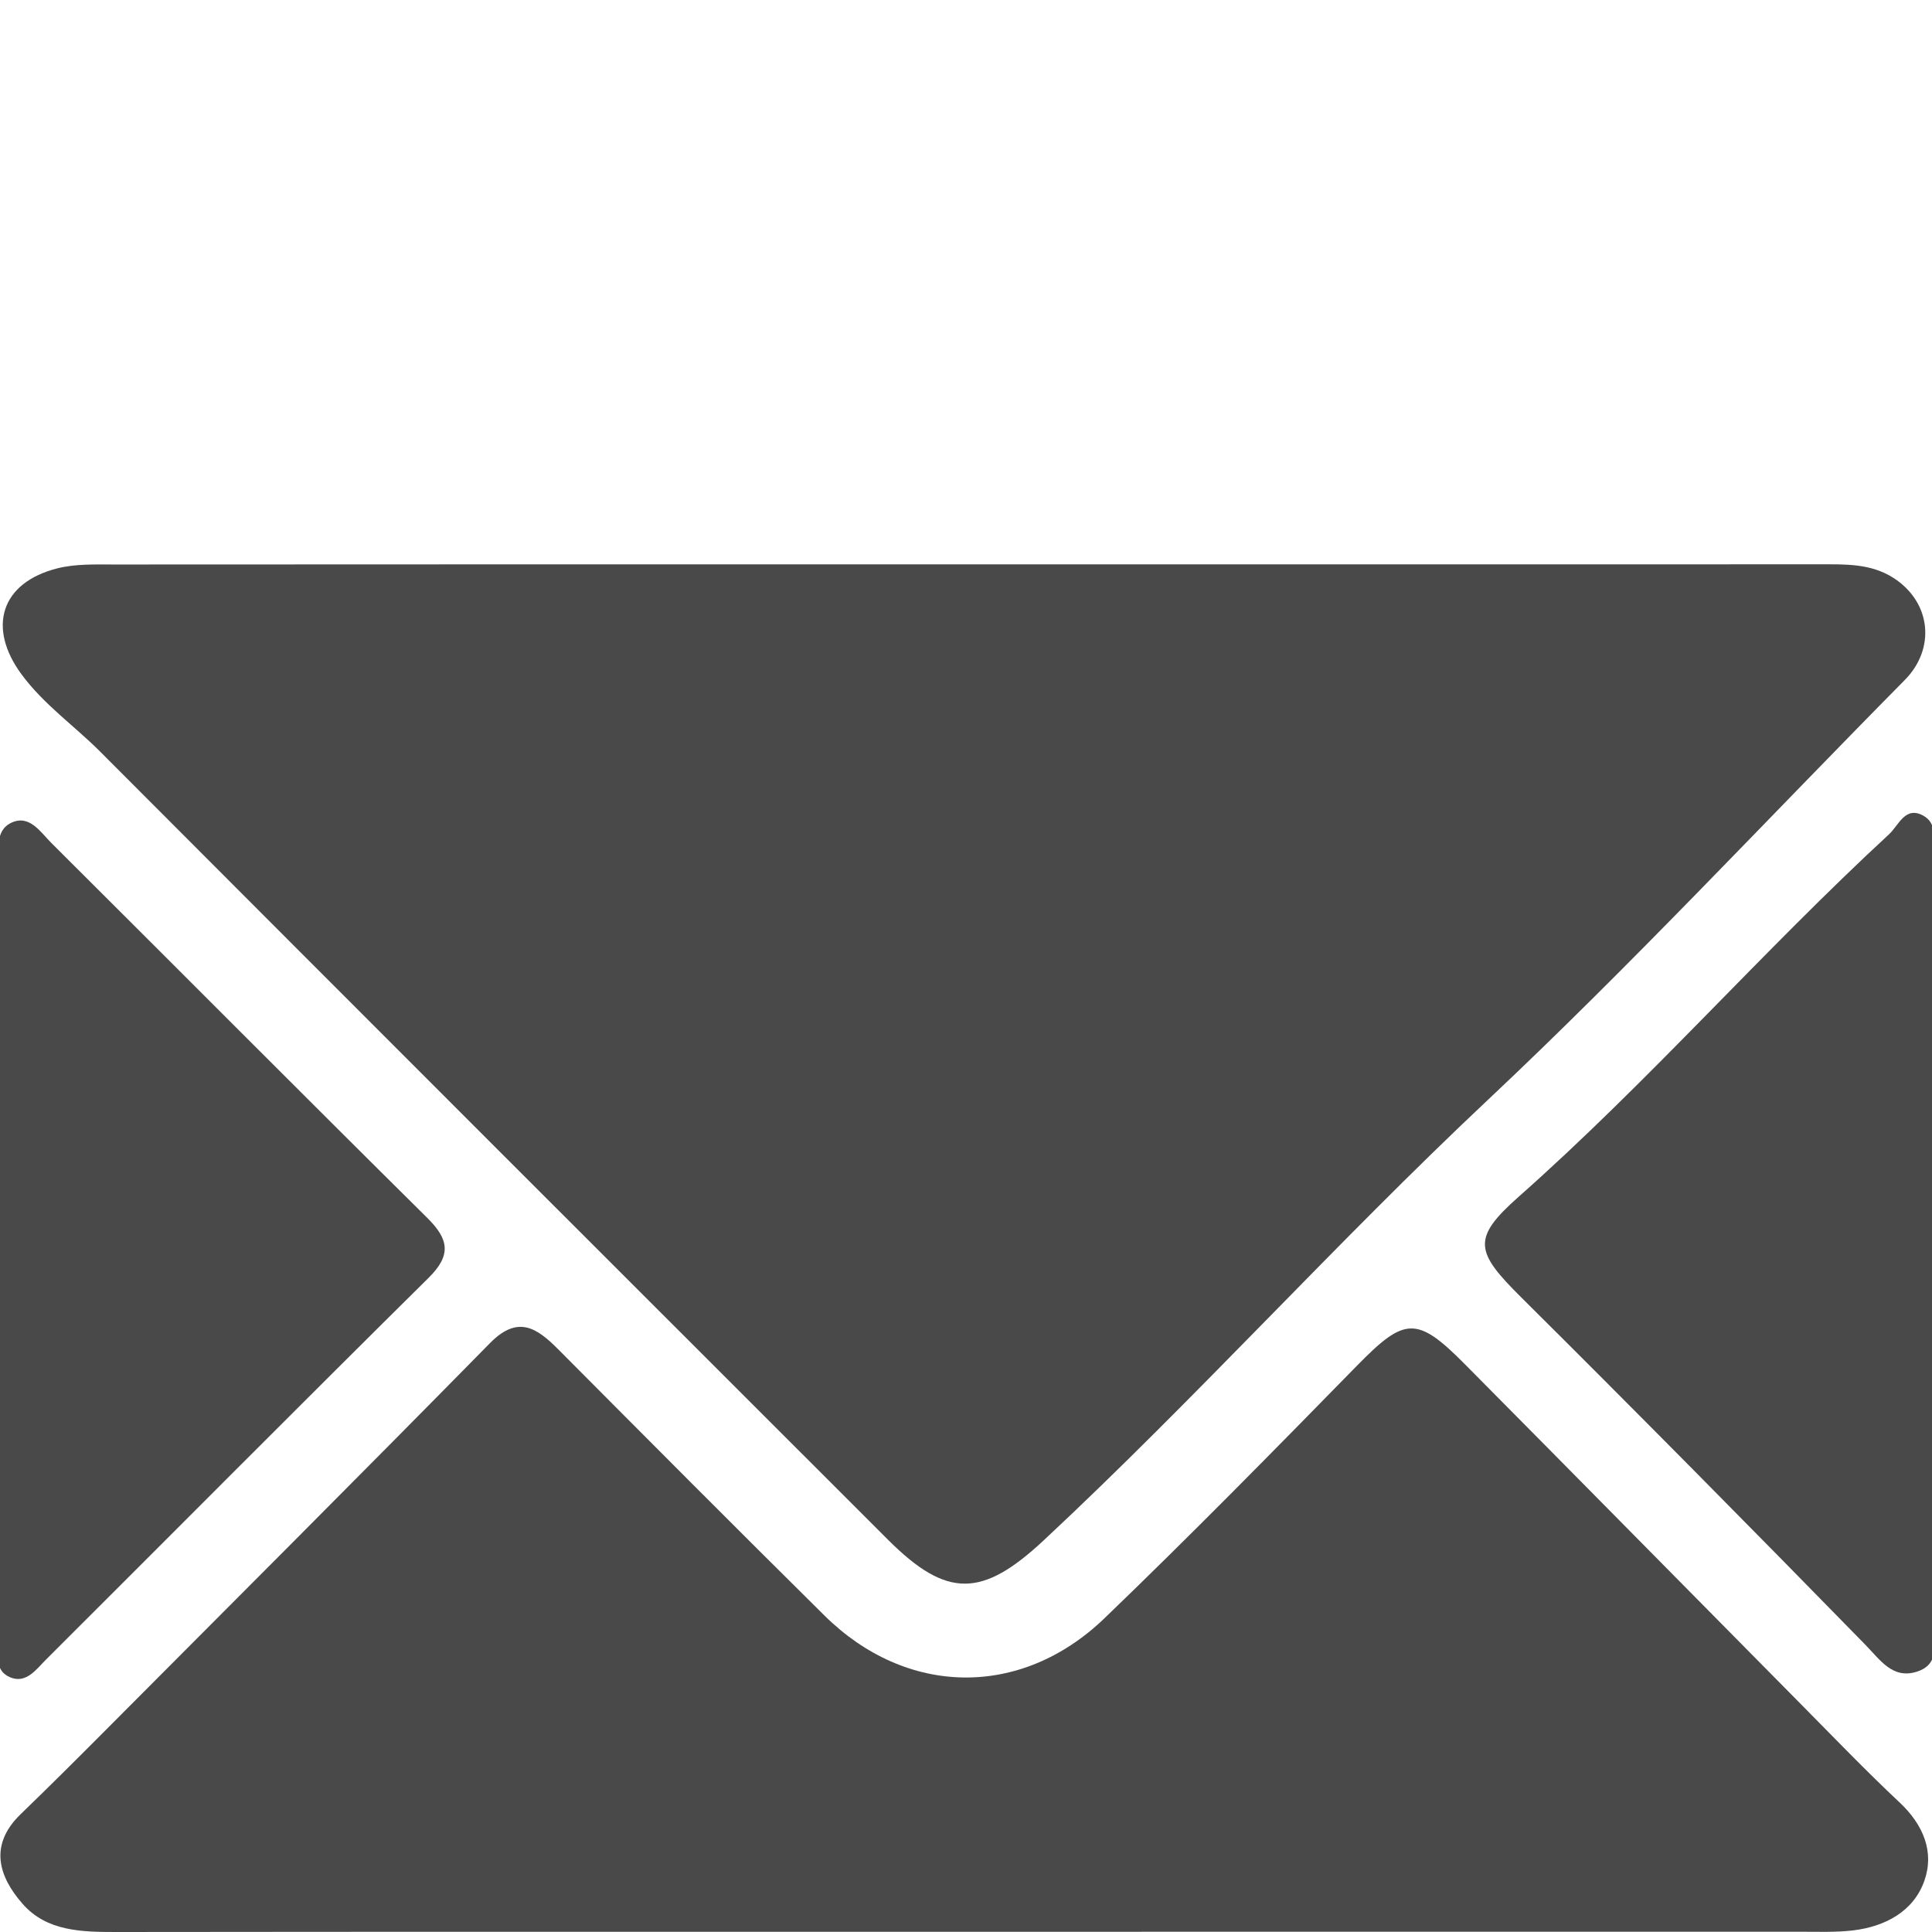
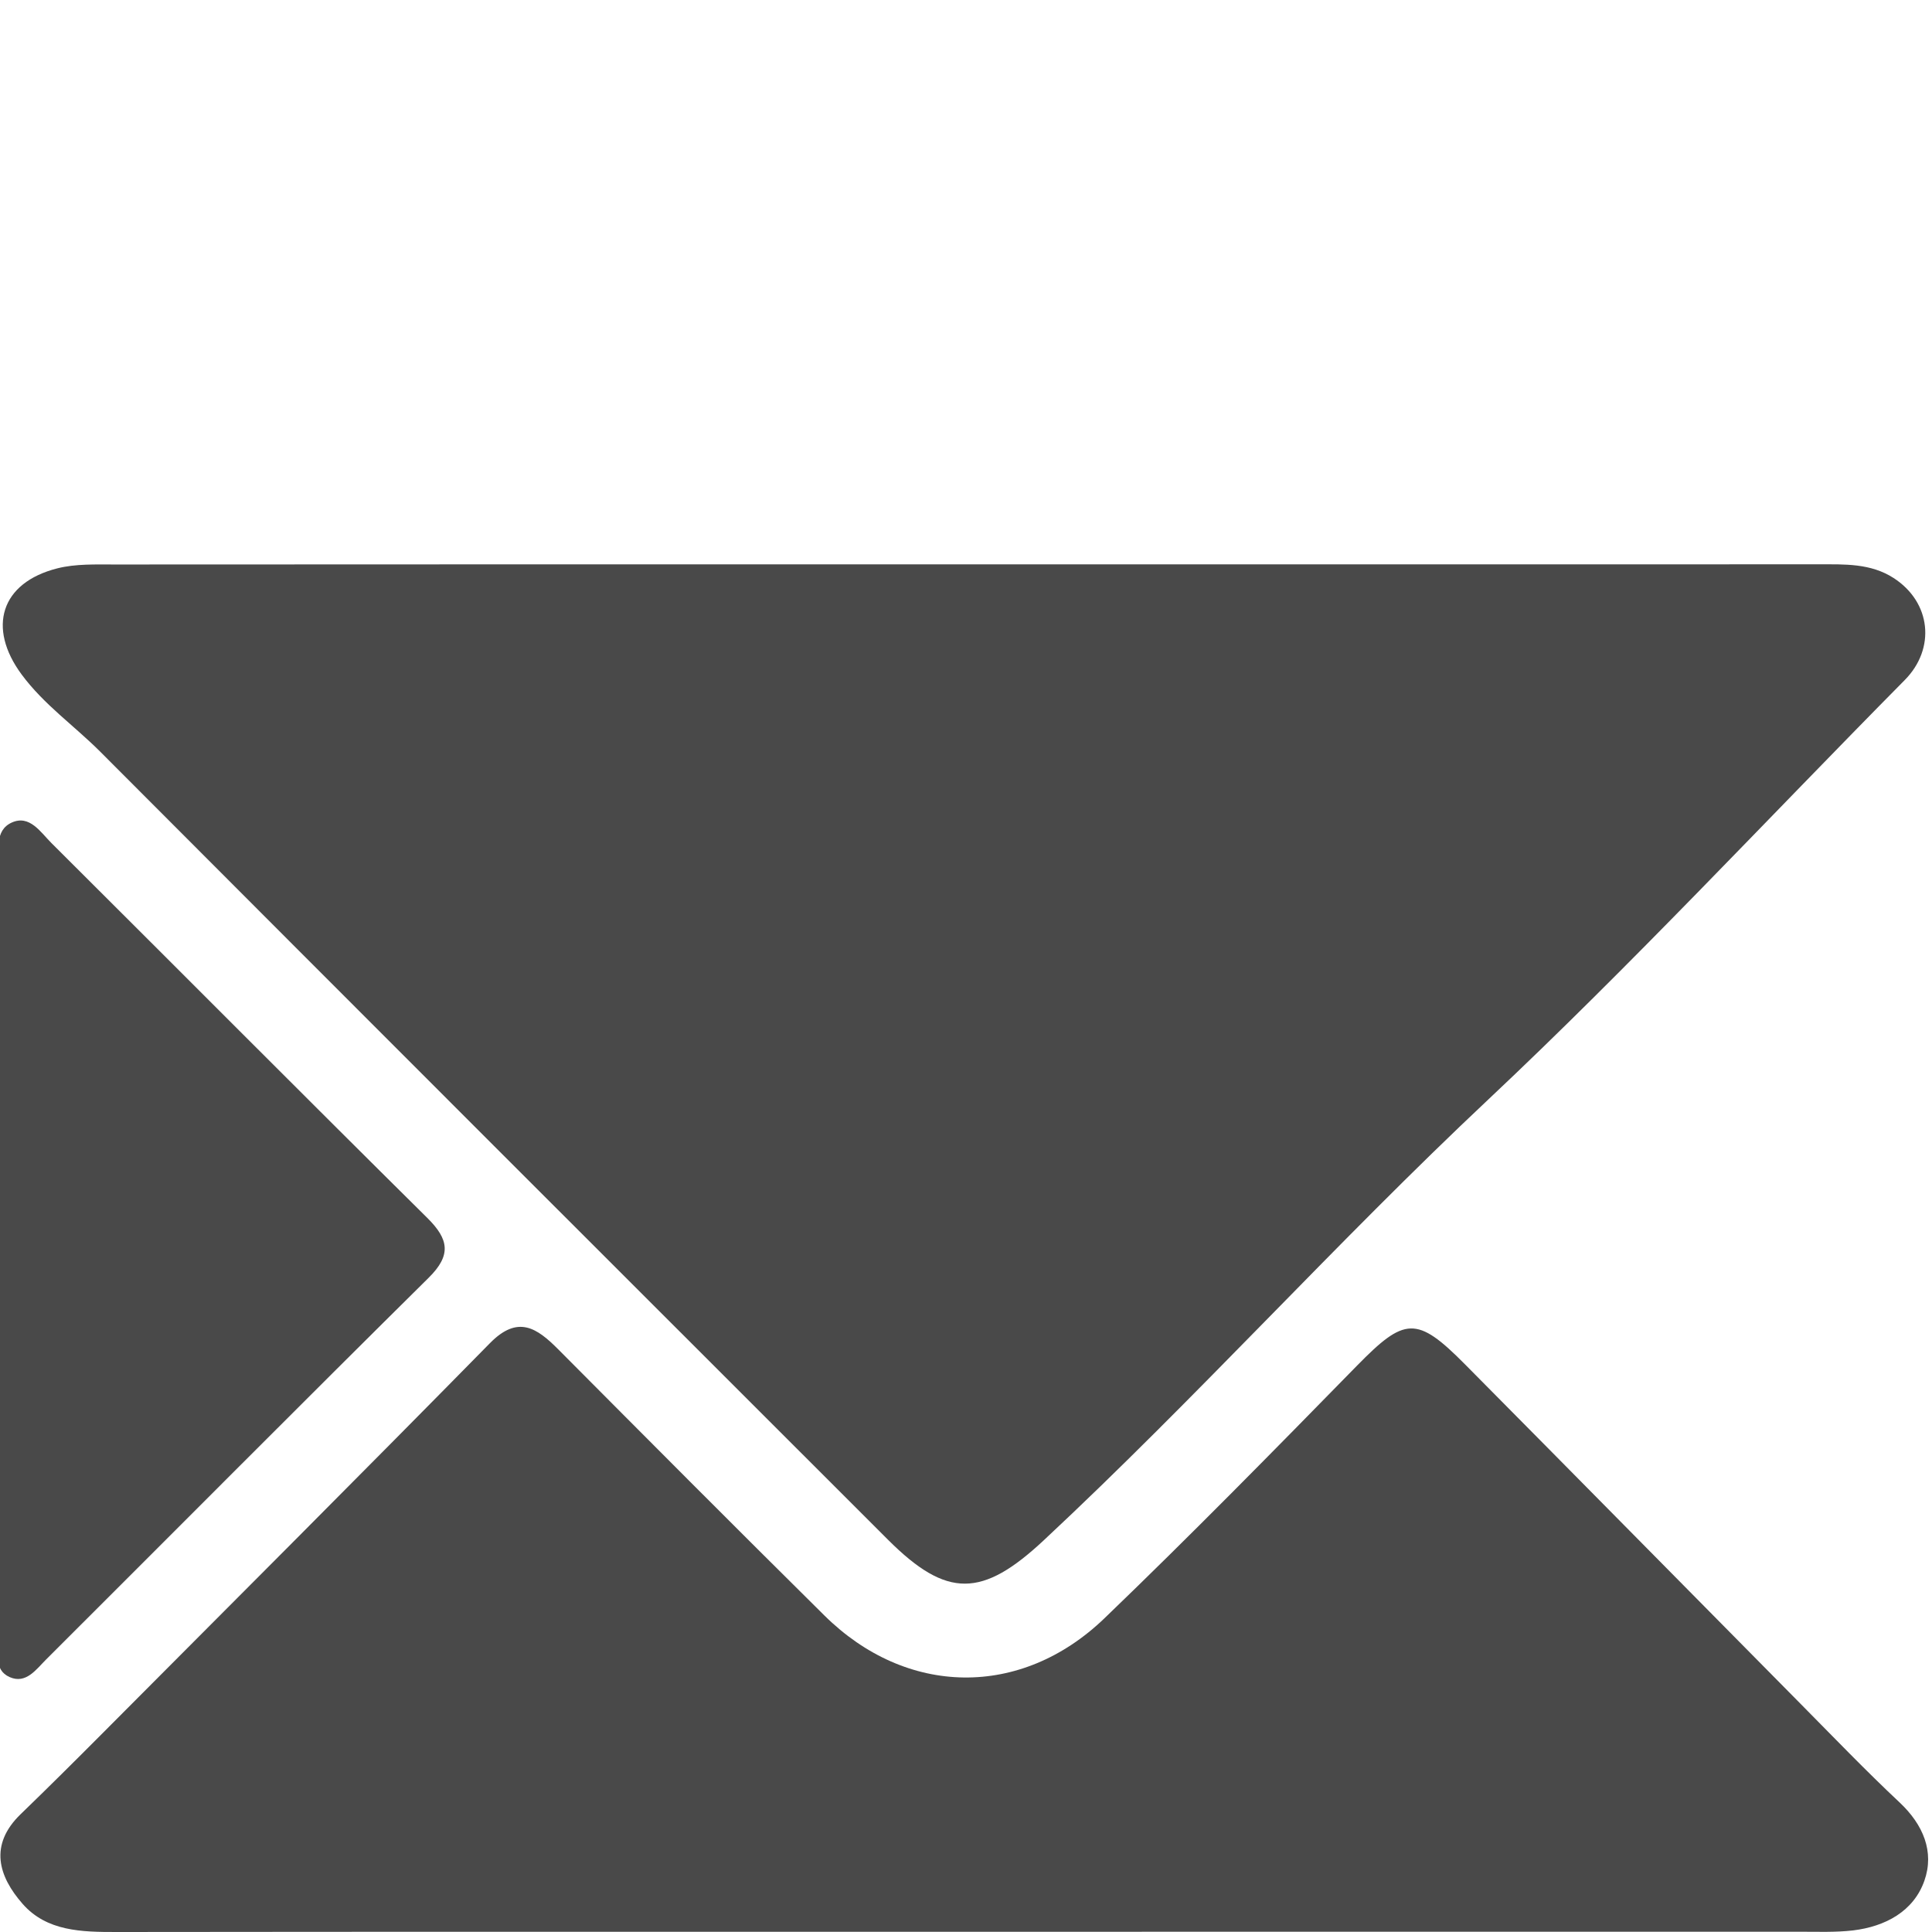
<svg xmlns="http://www.w3.org/2000/svg" version="1.1" id="Layer_1" x="0px" y="0px" width="184.25px" height="184.252px" viewBox="0 0 184.25 184.252" enable-background="new 0 0 184.25 184.252" xml:space="preserve">
-   <path fill="#494949" d="M91.981,53.82c27.16,0.002,54.321,0.003,81.48-0.002c2.461,0,4.936-0.108,7.129,1.306  c3.578,2.31,4.033,6.727,1.059,9.733c-13.211,13.36-26.034,27.132-39.711,39.996c-14.52,13.647-27.844,28.463-42.403,42.047  c-5.854,5.464-9.221,5.564-14.843-0.053C59.637,121.81,34.583,96.772,9.568,71.696c-2.478-2.483-5.377-4.49-7.512-7.381  c-3.282-4.444-2.007-8.745,3.42-10.115c1.749-0.441,3.653-0.364,5.486-0.366C37.968,53.815,64.975,53.82,91.981,53.82z" />
+   <path fill="#494949" d="M91.981,53.82c27.16,0.002,54.321,0.003,81.48-0.002c2.461,0,4.936-0.108,7.129,1.306  c3.578,2.31,4.033,6.727,1.059,9.733c-13.211,13.36-26.034,27.132-39.711,39.996c-14.52,13.647-27.844,28.463-42.403,42.047  c-5.854,5.464-9.221,5.564-14.843-0.053C59.637,121.81,34.583,96.772,9.568,71.696c-2.478-2.483-5.377-4.49-7.512-7.381  c-3.282-4.444-2.007-8.745,3.42-10.115c1.749-0.441,3.653-0.364,5.486-0.366C37.968,53.815,64.975,53.82,91.981,53.82" />
  <path fill="#494949" d="M92.075,184.229c-26.992,0.004-53.984-0.011-80.975,0.021c-3.293,0.003-6.638-0.052-8.945-2.685  c-2.301-2.623-3.222-5.613-0.186-8.551c2.642-2.554,5.249-5.146,7.841-7.75c12.321-12.373,24.674-24.716,36.914-37.17  c2.664-2.711,4.474-1.465,6.527,0.602c8.436,8.479,16.873,16.962,25.376,25.375c7.811,7.728,18.722,7.936,26.699,0.263  c8.178-7.865,16.133-15.966,24.069-24.075c4.562-4.656,5.705-4.803,10.312-0.152c10.688,10.778,21.338,21.593,32.012,32.385  c3.128,3.16,6.212,6.374,9.451,9.412c2.248,2.111,3.322,4.705,2.356,7.449c-1.022,2.922-3.729,4.377-6.805,4.746  c-1.666,0.195-3.369,0.125-5.057,0.125C145.138,184.229,118.607,184.228,92.075,184.229z" />
-   <path fill="#494949" d="M184.443,118.822c0.003,11.96,0.037,23.921-0.034,35.881c-0.011,1.69,0.774,4.001-1.646,4.735  c-2.29,0.694-3.439-1.121-4.884-2.597c-10.867-11.118-21.799-22.178-32.828-33.139c-4.359-4.33-4.717-5.589-0.229-9.562  c12.357-10.938,23.222-23.39,35.328-34.575c0.927-0.854,1.539-2.718,3.252-1.788c1.427,0.773,1.015,2.455,1.019,3.778  C184.456,93.981,184.441,106.403,184.443,118.822z" />
  <path fill="#494949" d="M-0.125,119.417C-0.12,107.144-0.136,94.872-0.1,82.598c0.004-1.479-0.432-3.401,1.216-4.151  c1.709-0.778,2.758,0.925,3.793,1.956c11.958,11.906,23.852,23.877,35.844,35.75c2.056,2.037,2.313,3.543,0.126,5.705  c-12.215,12.084-24.322,24.274-36.487,36.408c-0.941,0.938-1.91,2.36-3.467,1.676c-1.588-0.7-1.025-2.412-1.03-3.709  C-0.146,143.961-0.128,131.688-0.125,119.417z" />
</svg>